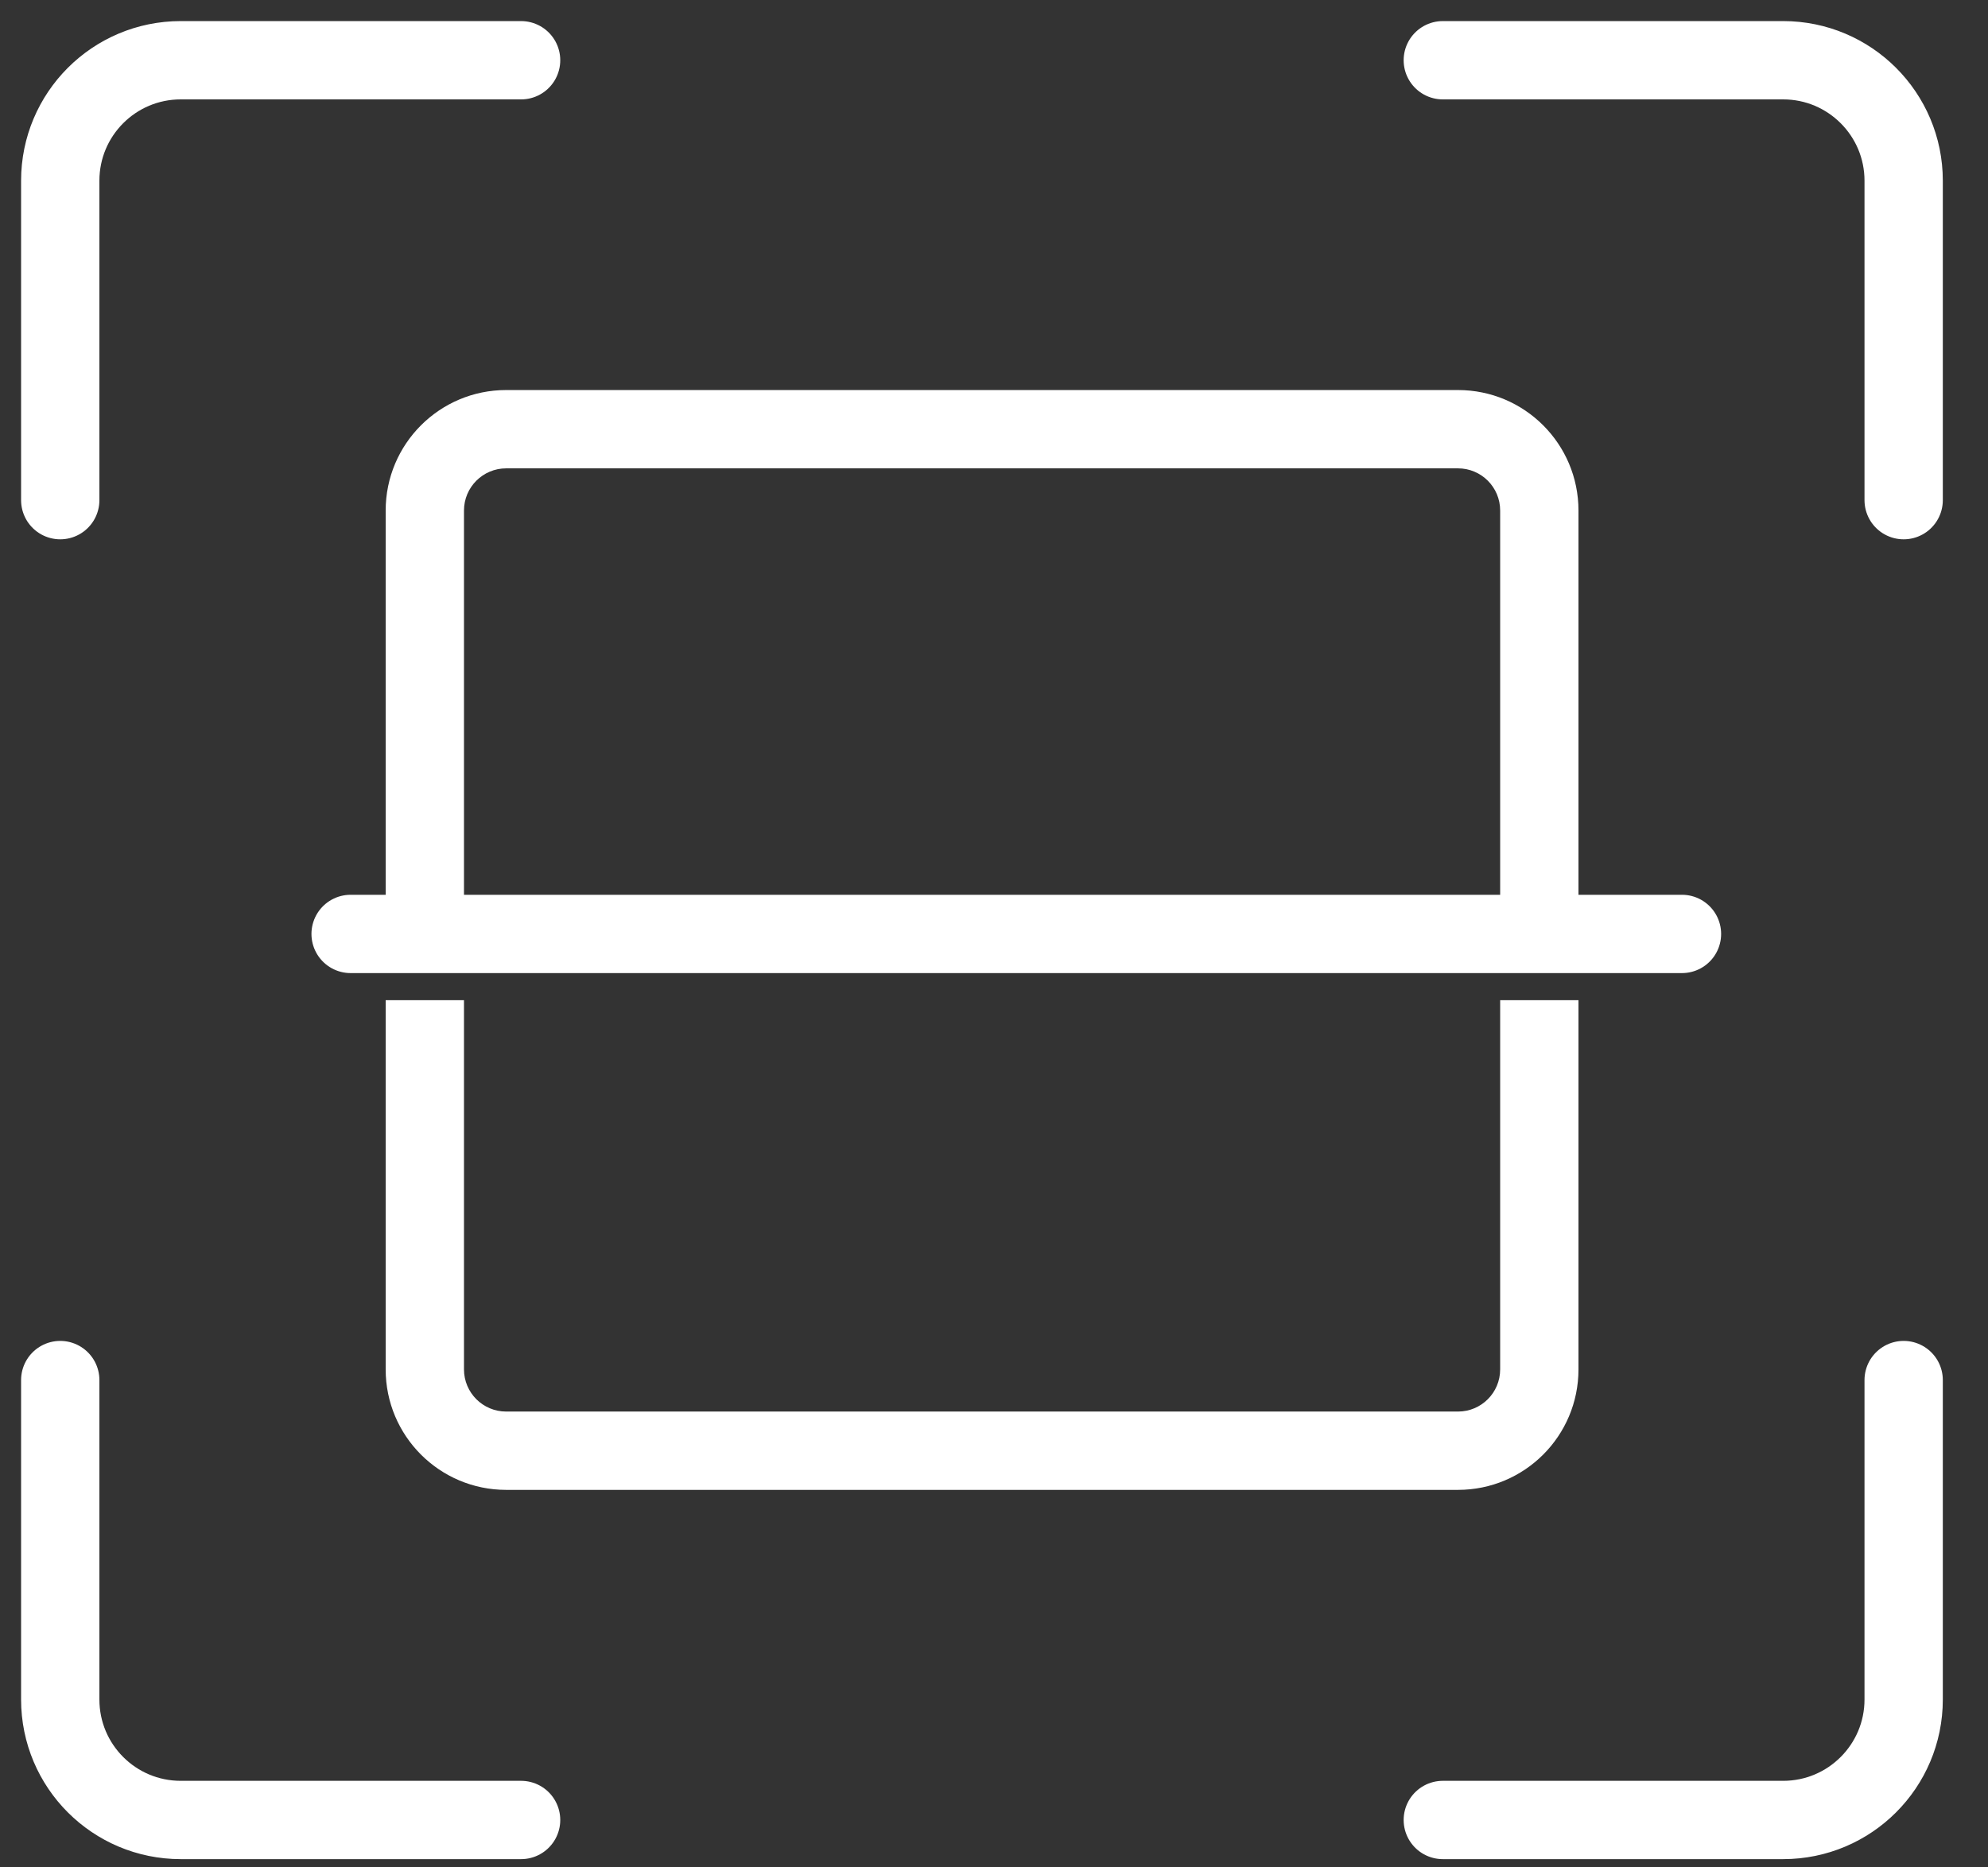
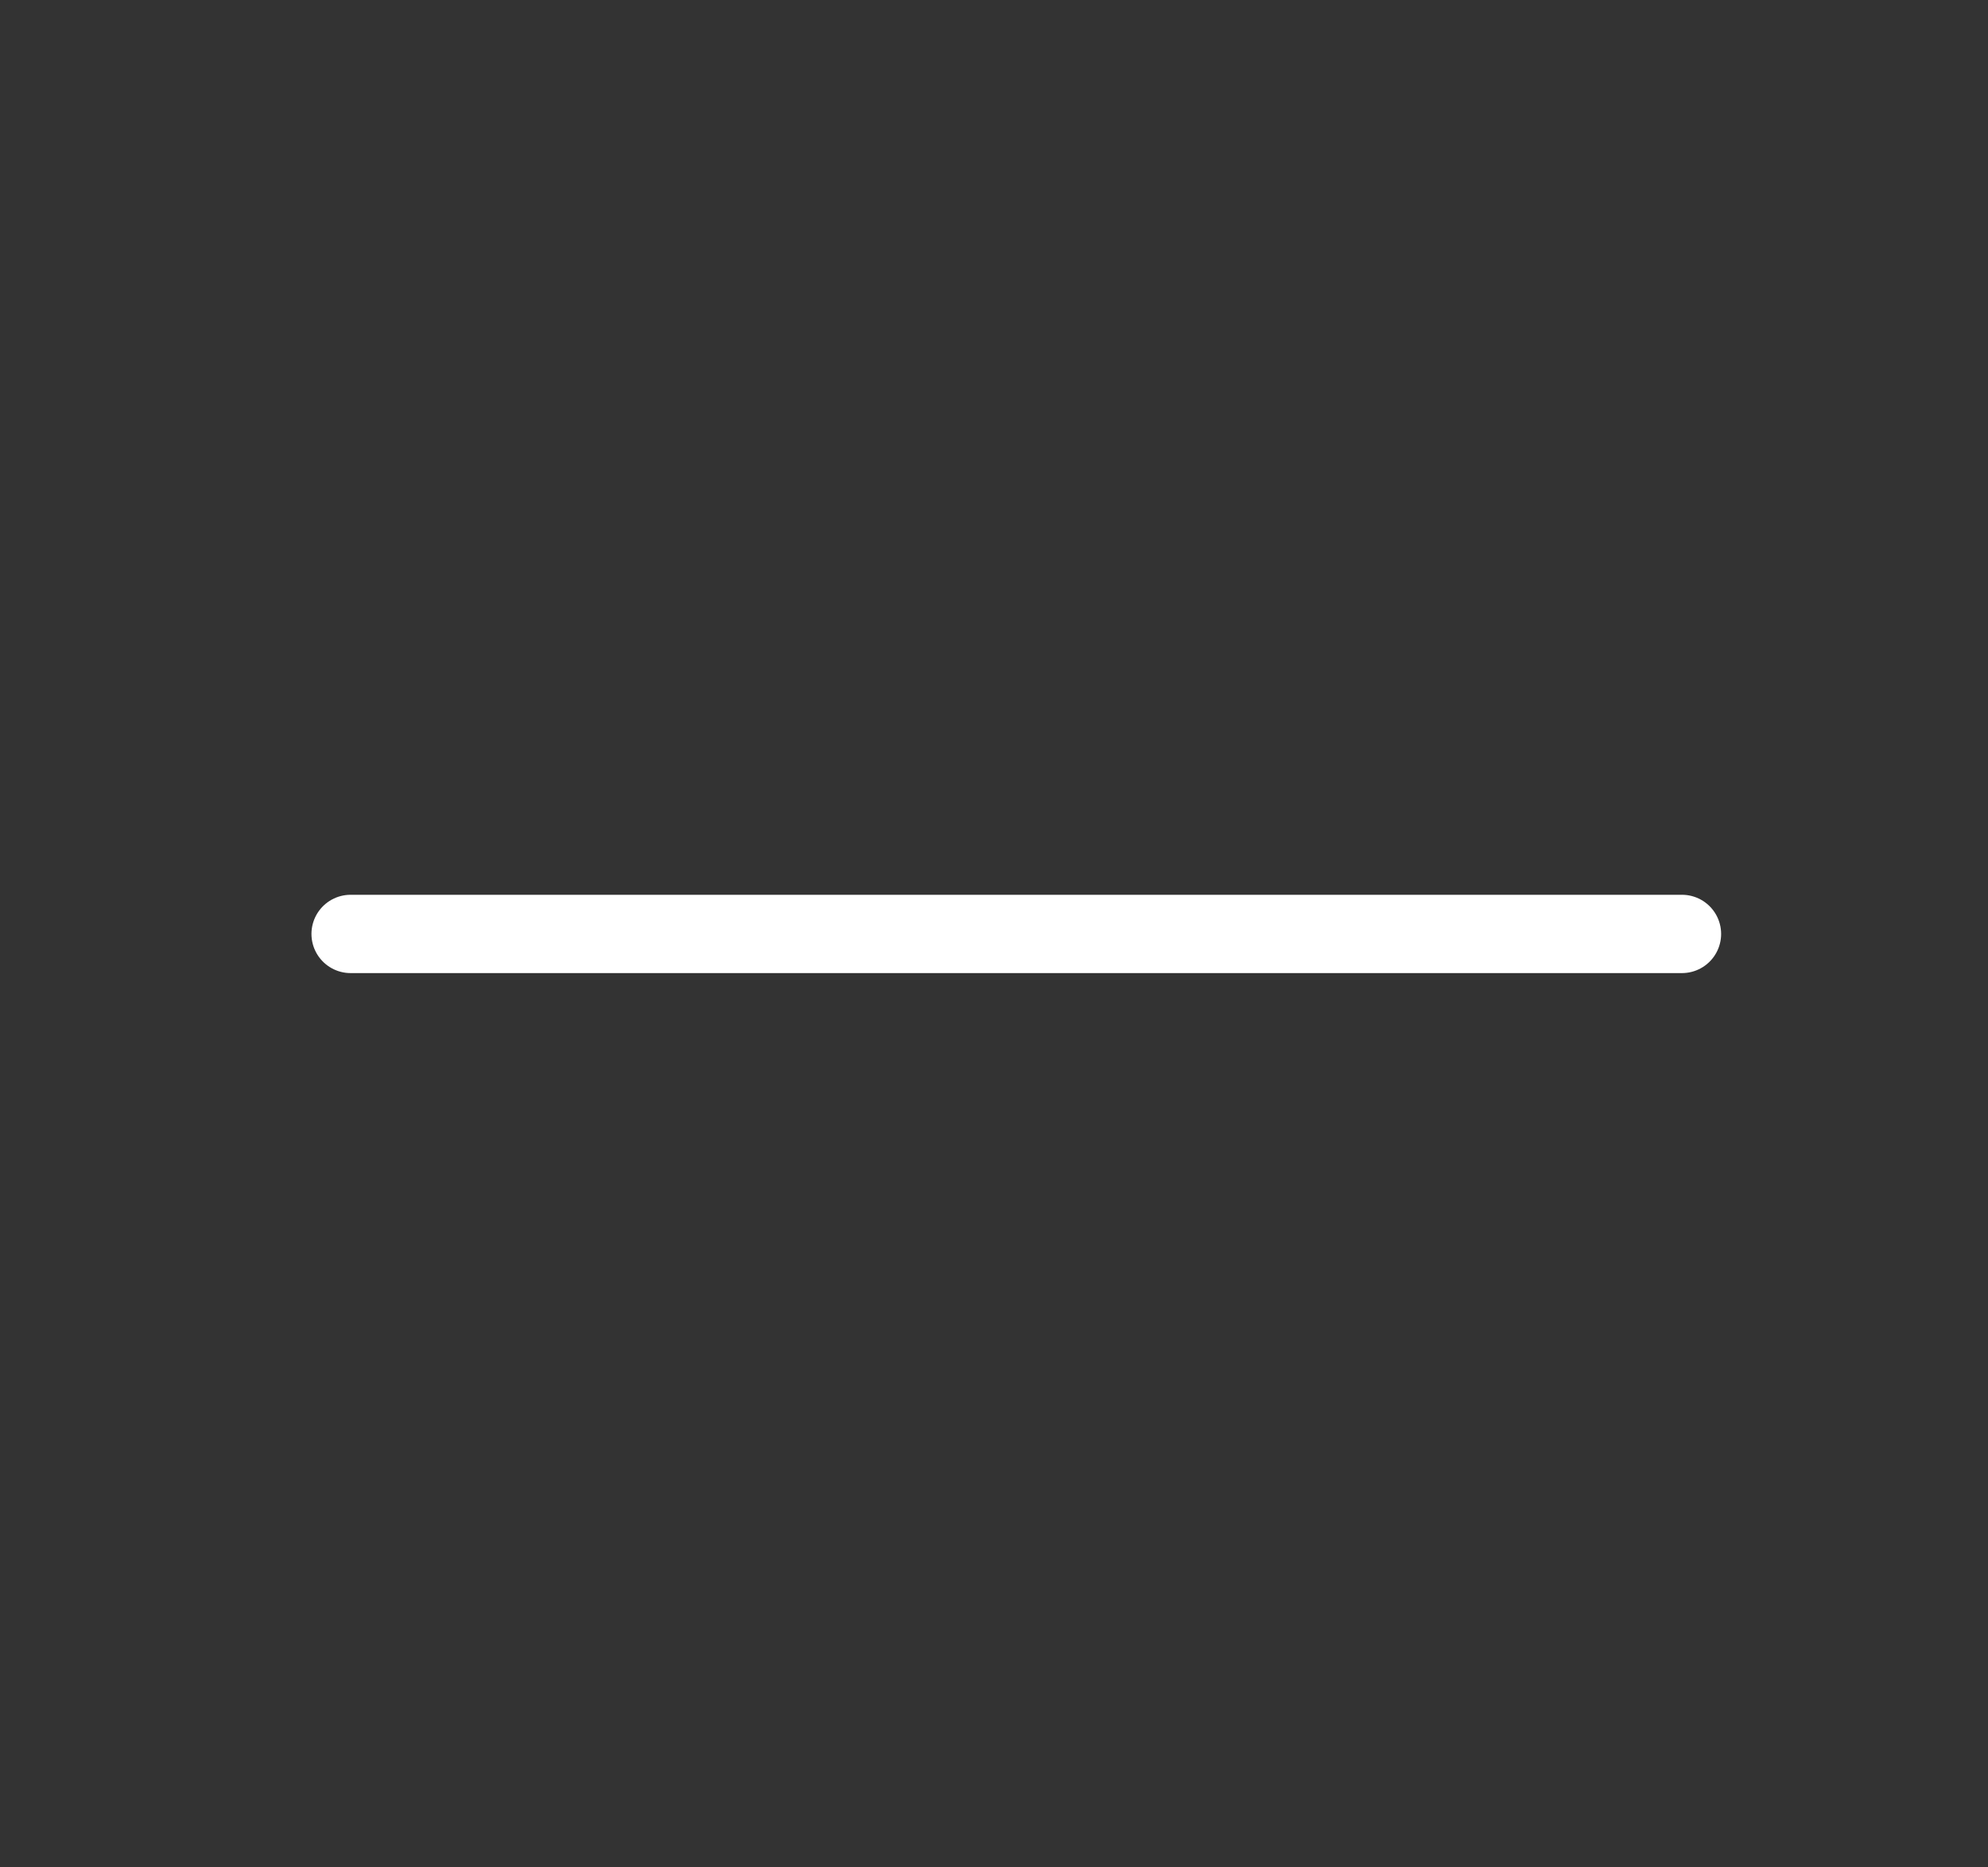
<svg xmlns="http://www.w3.org/2000/svg" width="33" height="31" viewBox="0 0 33 31" fill="none">
  <rect x="0" y="0" width="33" height="31" fill="#333333" stroke="none" />
-   <path d="M1 8.303L1 3C1 1.895 1.895 1 3 1L8.65 1M1 22.91L1 28.213C1 29.318 1.895 30.213 3 30.213L8.65 30.213M31.6 8.303L31.6 3C31.6 1.895 30.704 1 29.6 1L23.95 1M31.6 22.91L31.6 28.213C31.6 29.318 30.704 30.213 29.6 30.213L23.95 30.213" stroke="#fff" stroke-width="1.3" stroke-linecap="round" stroke-linejoin="round" />
  <line x1="27.92" y1="15.504" x2="5.82" y2="15.504" stroke="#fff" stroke-width="1.3" stroke-linecap="round" stroke-linejoin="round" />
-   <path fill-rule="evenodd" clip-rule="evenodd" d="M8.402 7.775L24.202 7.775C24.589 7.775 24.902 8.088 24.902 8.475L24.902 15.604L26.202 15.604L26.202 8.475C26.202 7.37 25.307 6.475 24.202 6.475L8.402 6.475C7.298 6.475 6.402 7.37 6.402 8.475L6.402 15.604L7.702 15.604L7.702 8.475C7.702 8.088 8.016 7.775 8.402 7.775ZM7.702 16.604L6.402 16.604L6.402 22.733C6.402 23.838 7.298 24.733 8.402 24.733L24.202 24.733C25.307 24.733 26.202 23.838 26.202 22.733L26.202 16.604L24.902 16.604L24.902 22.733C24.902 23.12 24.589 23.433 24.202 23.433L8.402 23.433C8.016 23.433 7.702 23.12 7.702 22.733L7.702 16.604Z" fill="#fff" />
</svg>